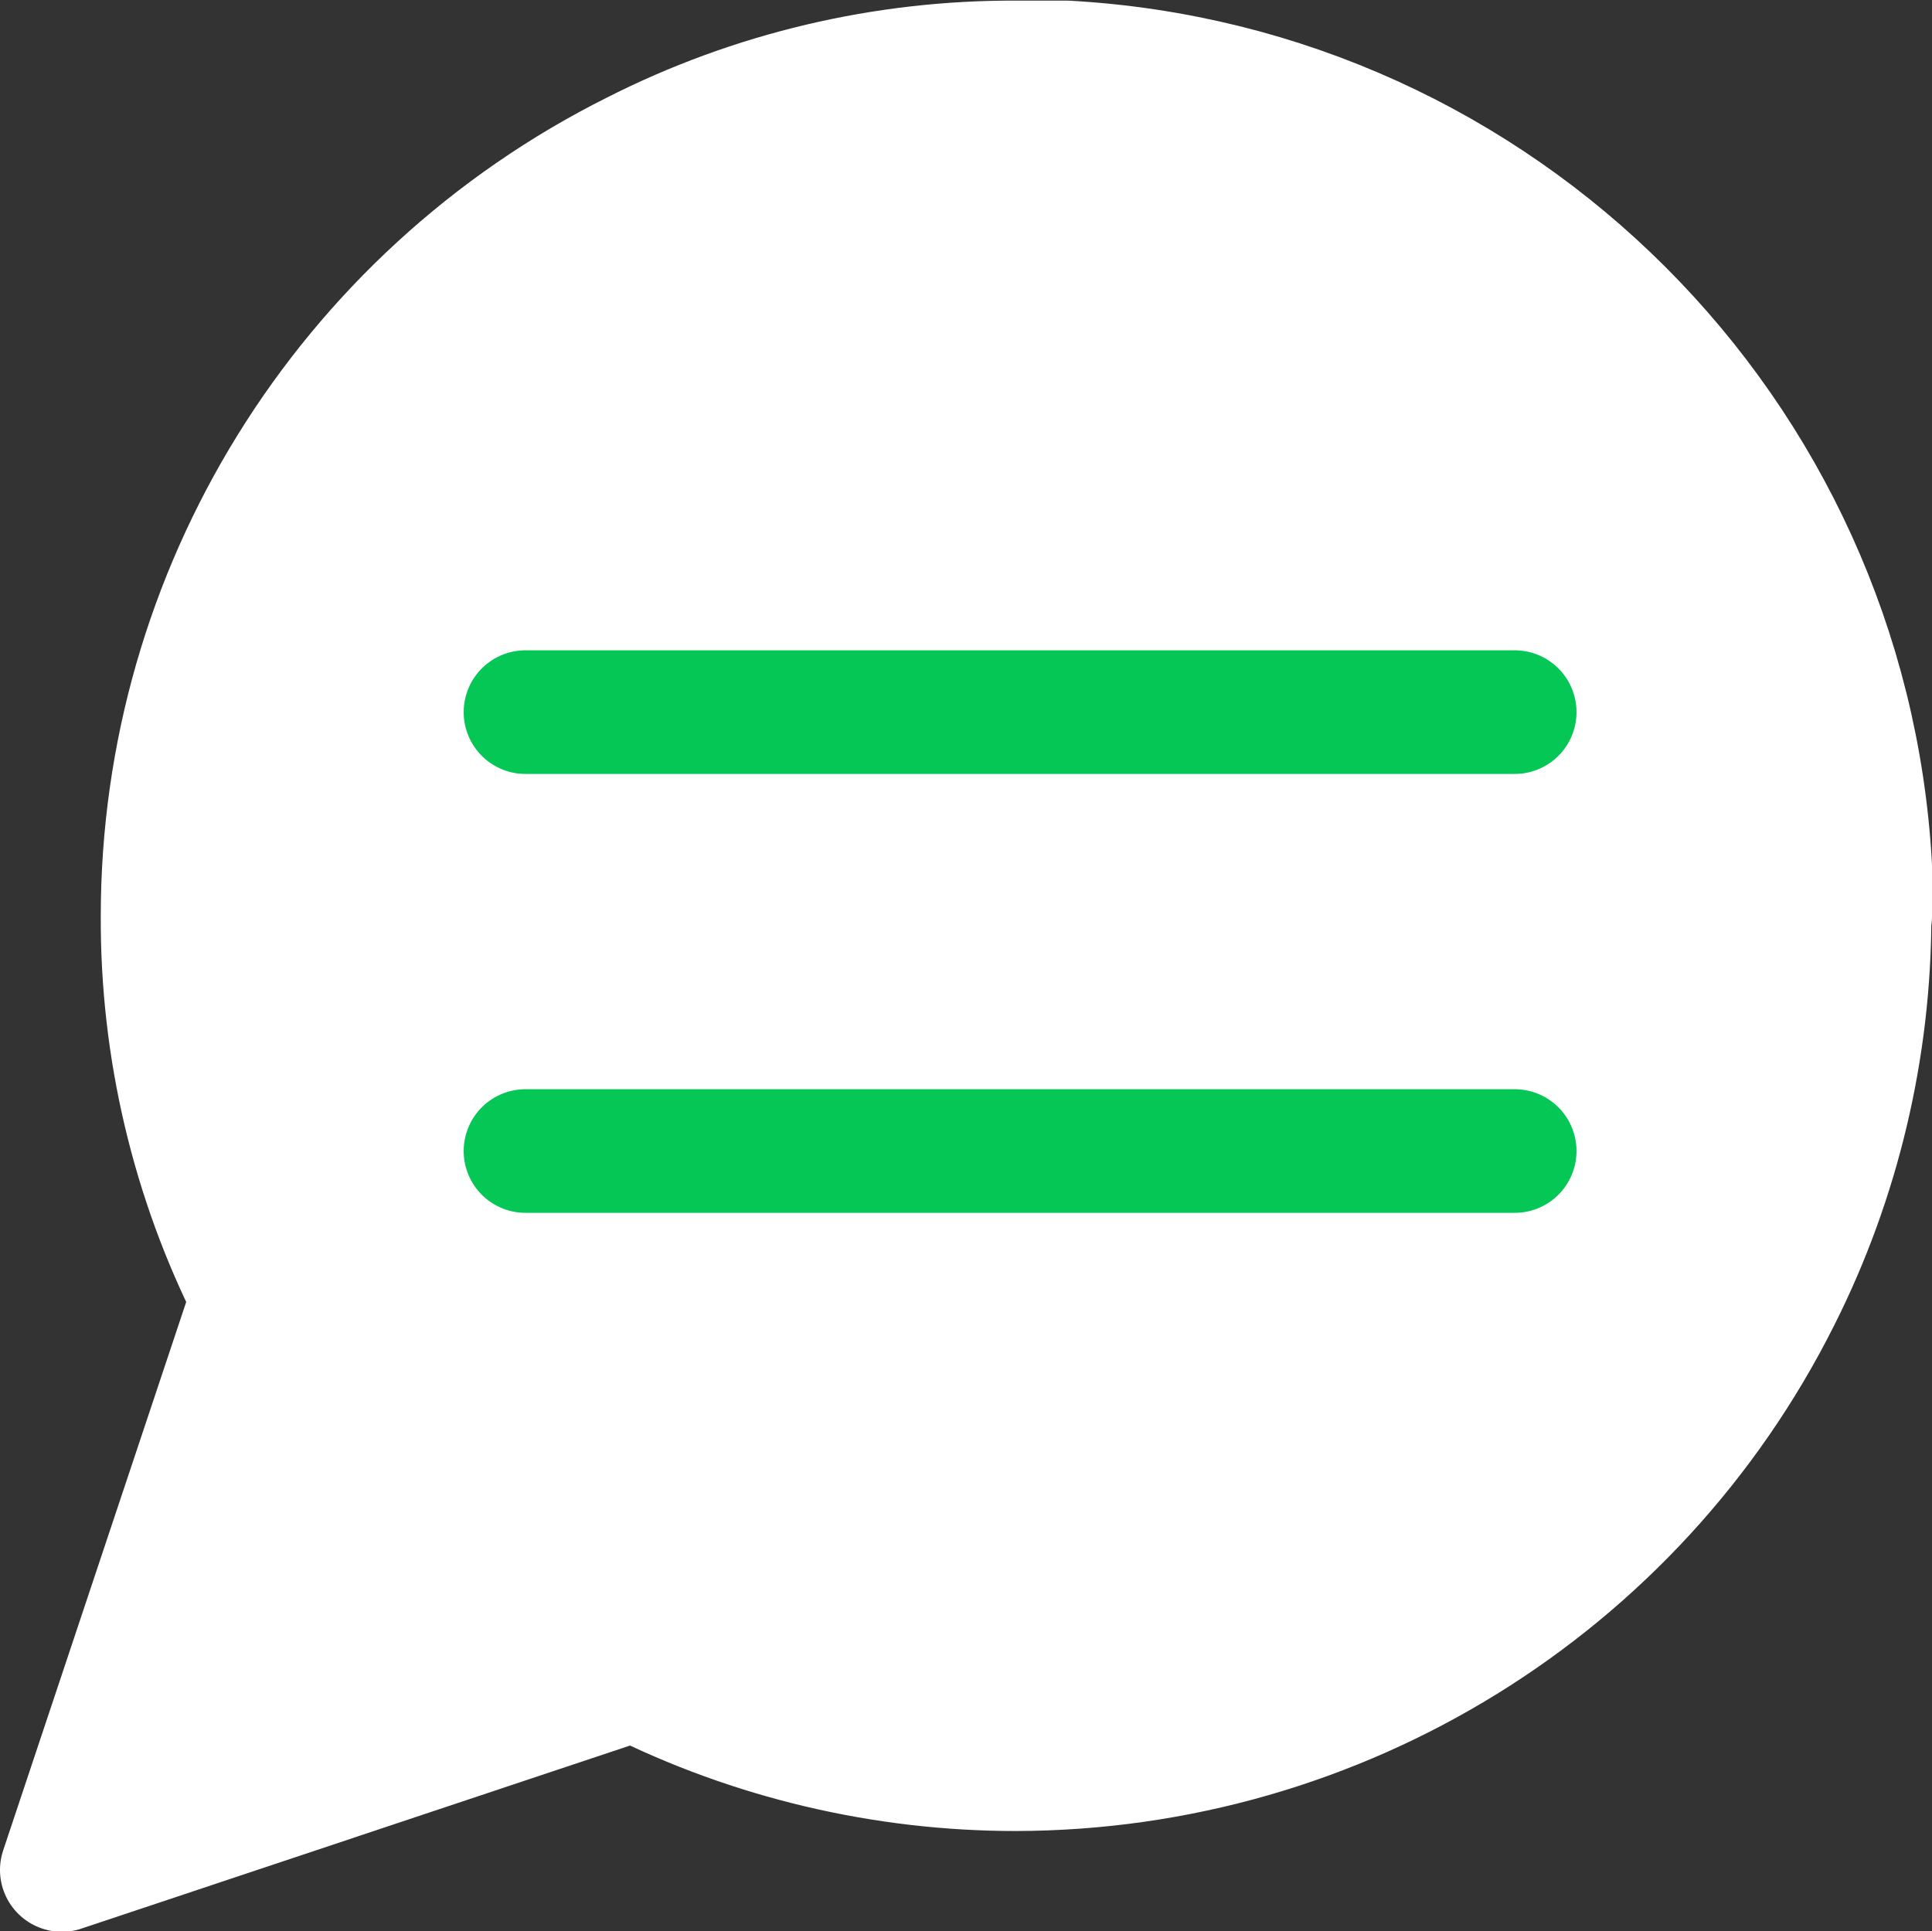
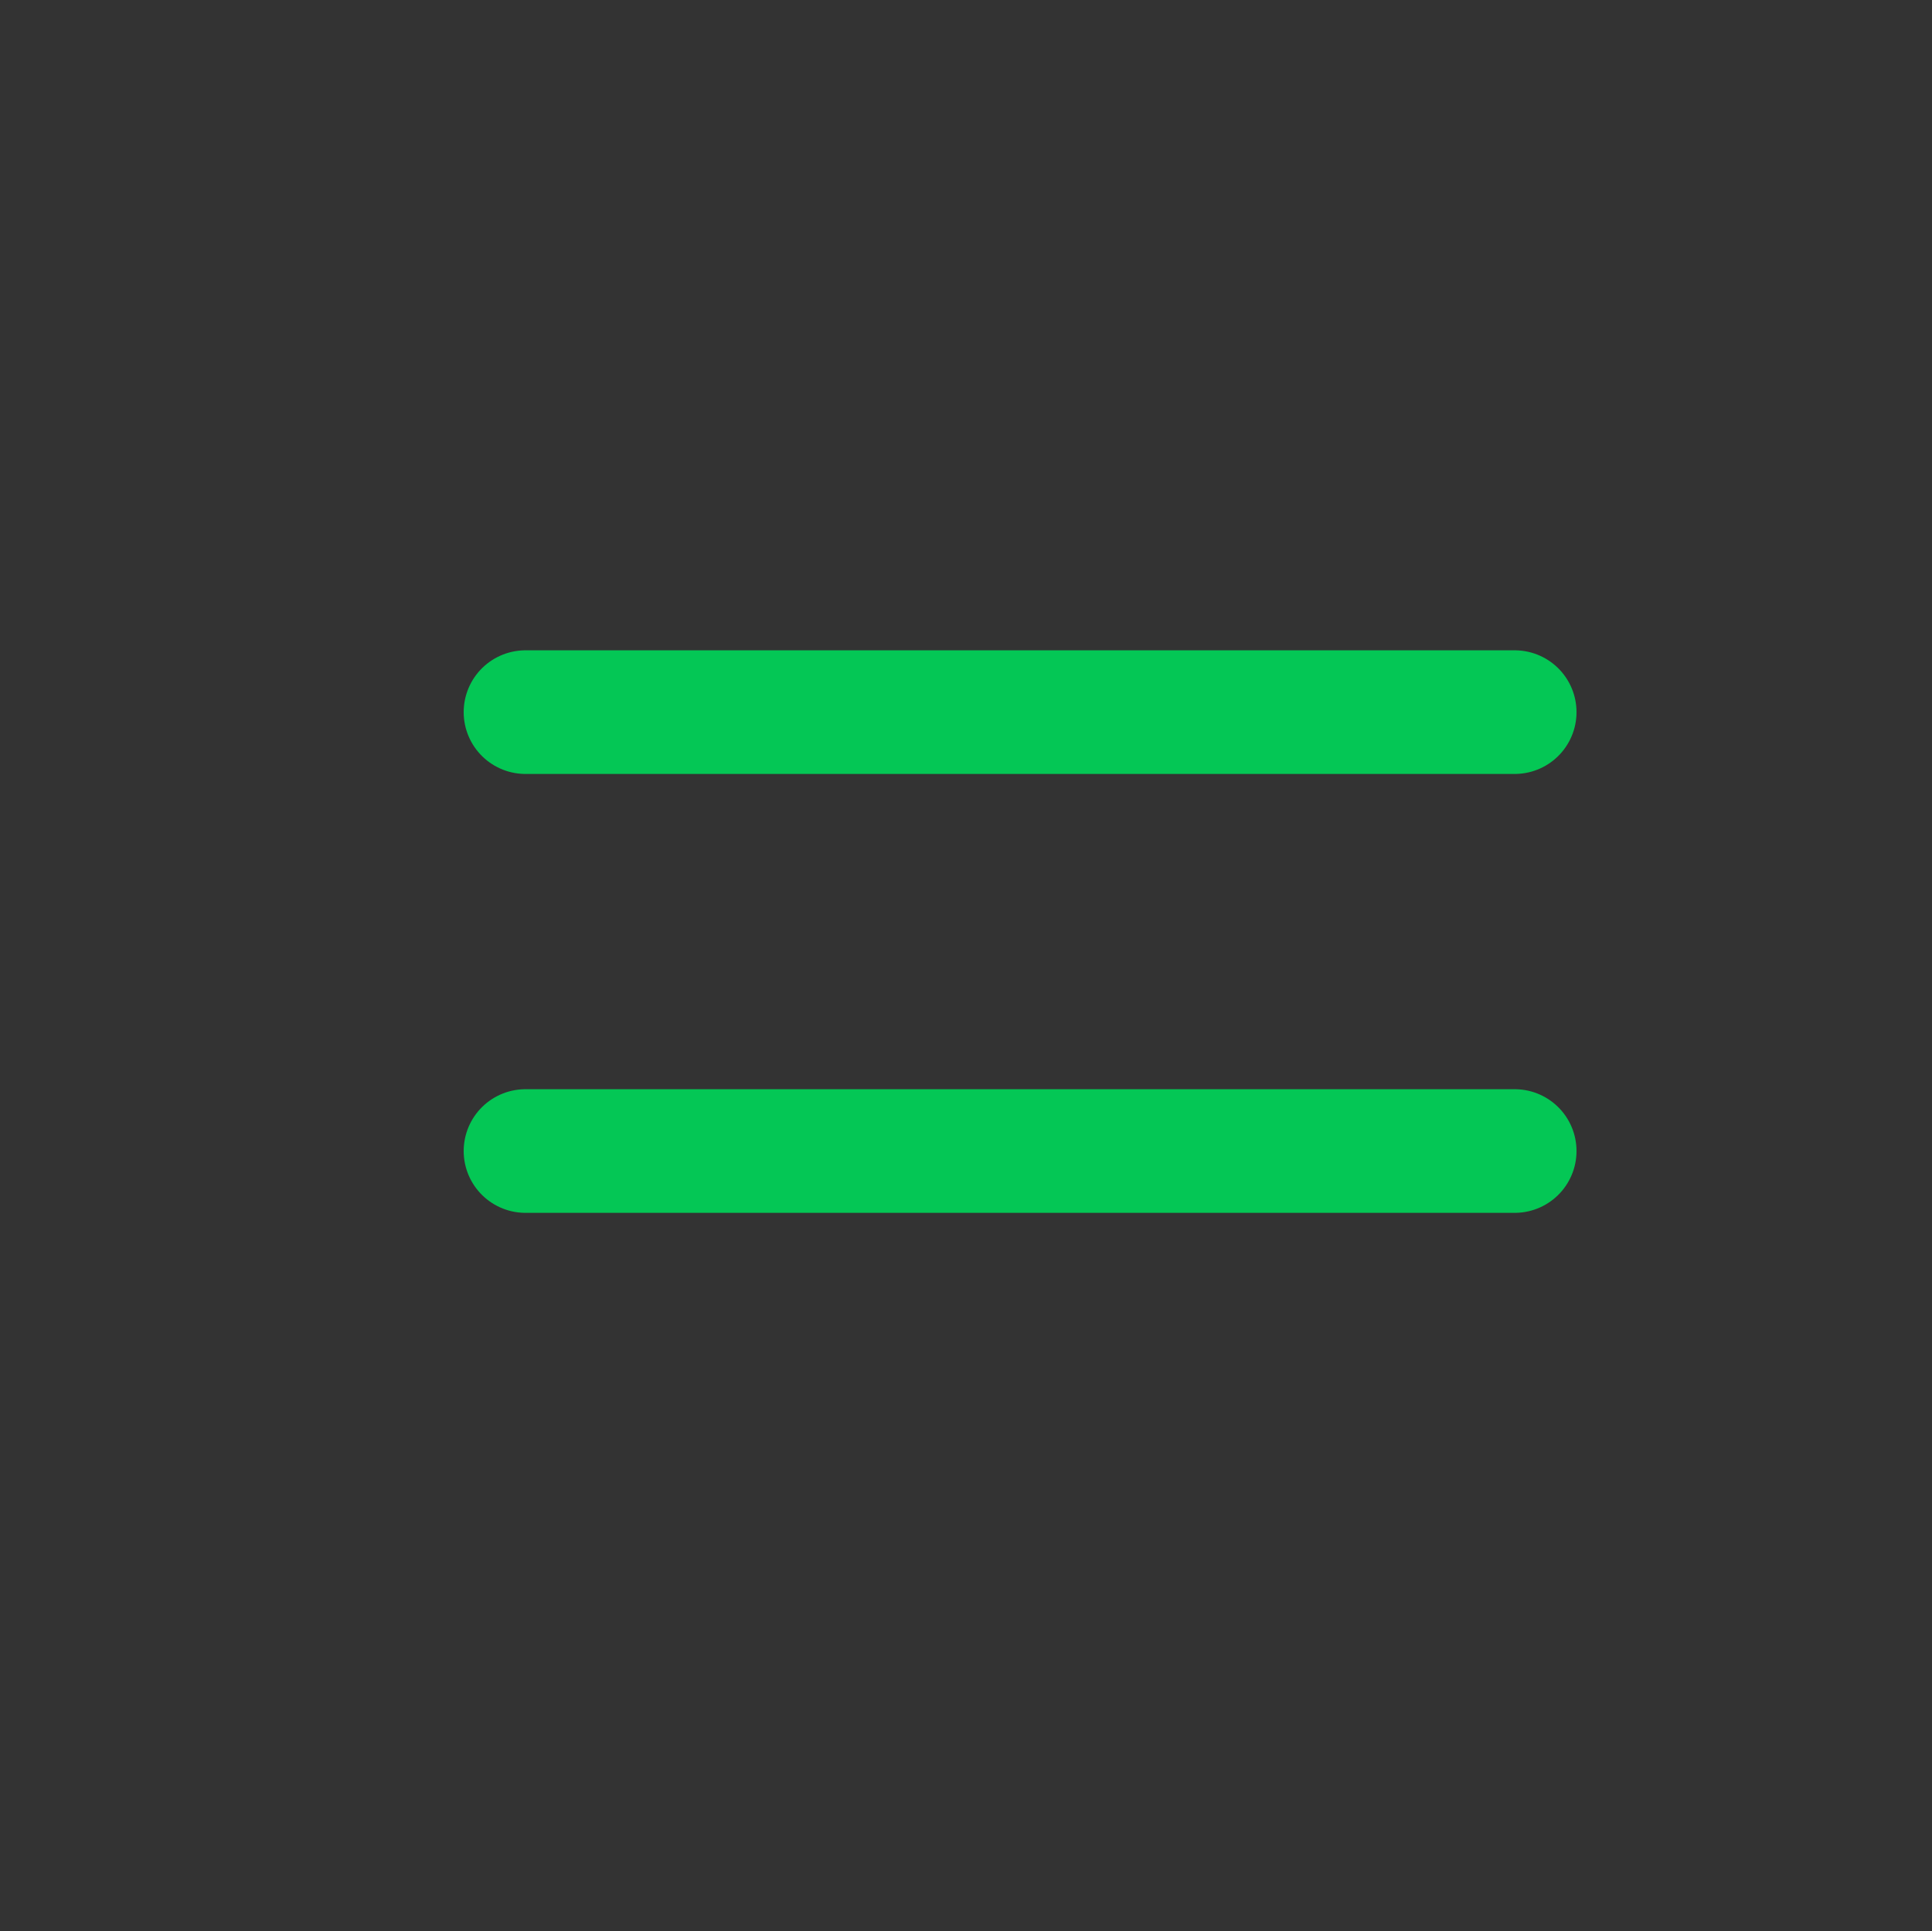
<svg xmlns="http://www.w3.org/2000/svg" id="_レイヤー_2" data-name="レイヤー 2" width="31.25" height="31.24" viewBox="0 0 31.25 31.24">
  <rect x="0" y="0" width="31.25" height="31.24" fill="#333333" stroke="none" />
  <defs>
    <style>
      .cls-1 {
        fill: none;
        stroke: #04c755;
      }

      .cls-1, .cls-2 {
        stroke-linecap: round;
        stroke-width: 2px;
      }

      .cls-2 {
        fill: #fff;
        stroke: #fff;
        stroke-linejoin: round;
      }
    </style>
  </defs>
  <g id="_レイヤー_1-2" data-name="レイヤー 1">
    <g id="_グループ_10" data-name="グループ 10">
-       <path id="message-circle" class="cls-2" d="m30.24,14.81c0,2.14-.5,4.26-1.46,6.17-2.34,4.68-7.12,7.63-12.35,7.64-2.14,0-4.26-.5-6.17-1.46l-9.26,3.09,3.09-9.26c-.97-1.91-1.47-4.03-1.46-6.17,0-5.23,2.96-10.01,7.64-12.35,1.91-.97,4.03-1.47,6.17-1.46h.81c7.01.39,12.61,5.99,13,13v.81Z" />
      <line id="_線_1" data-name="線 1" class="cls-1" x1="8.5" y1="11.52" x2="24.5" y2="11.52" />
      <line id="_線_2" data-name="線 2" class="cls-1" x1="8.5" y1="18.62" x2="24.5" y2="18.62" />
    </g>
  </g>
</svg>